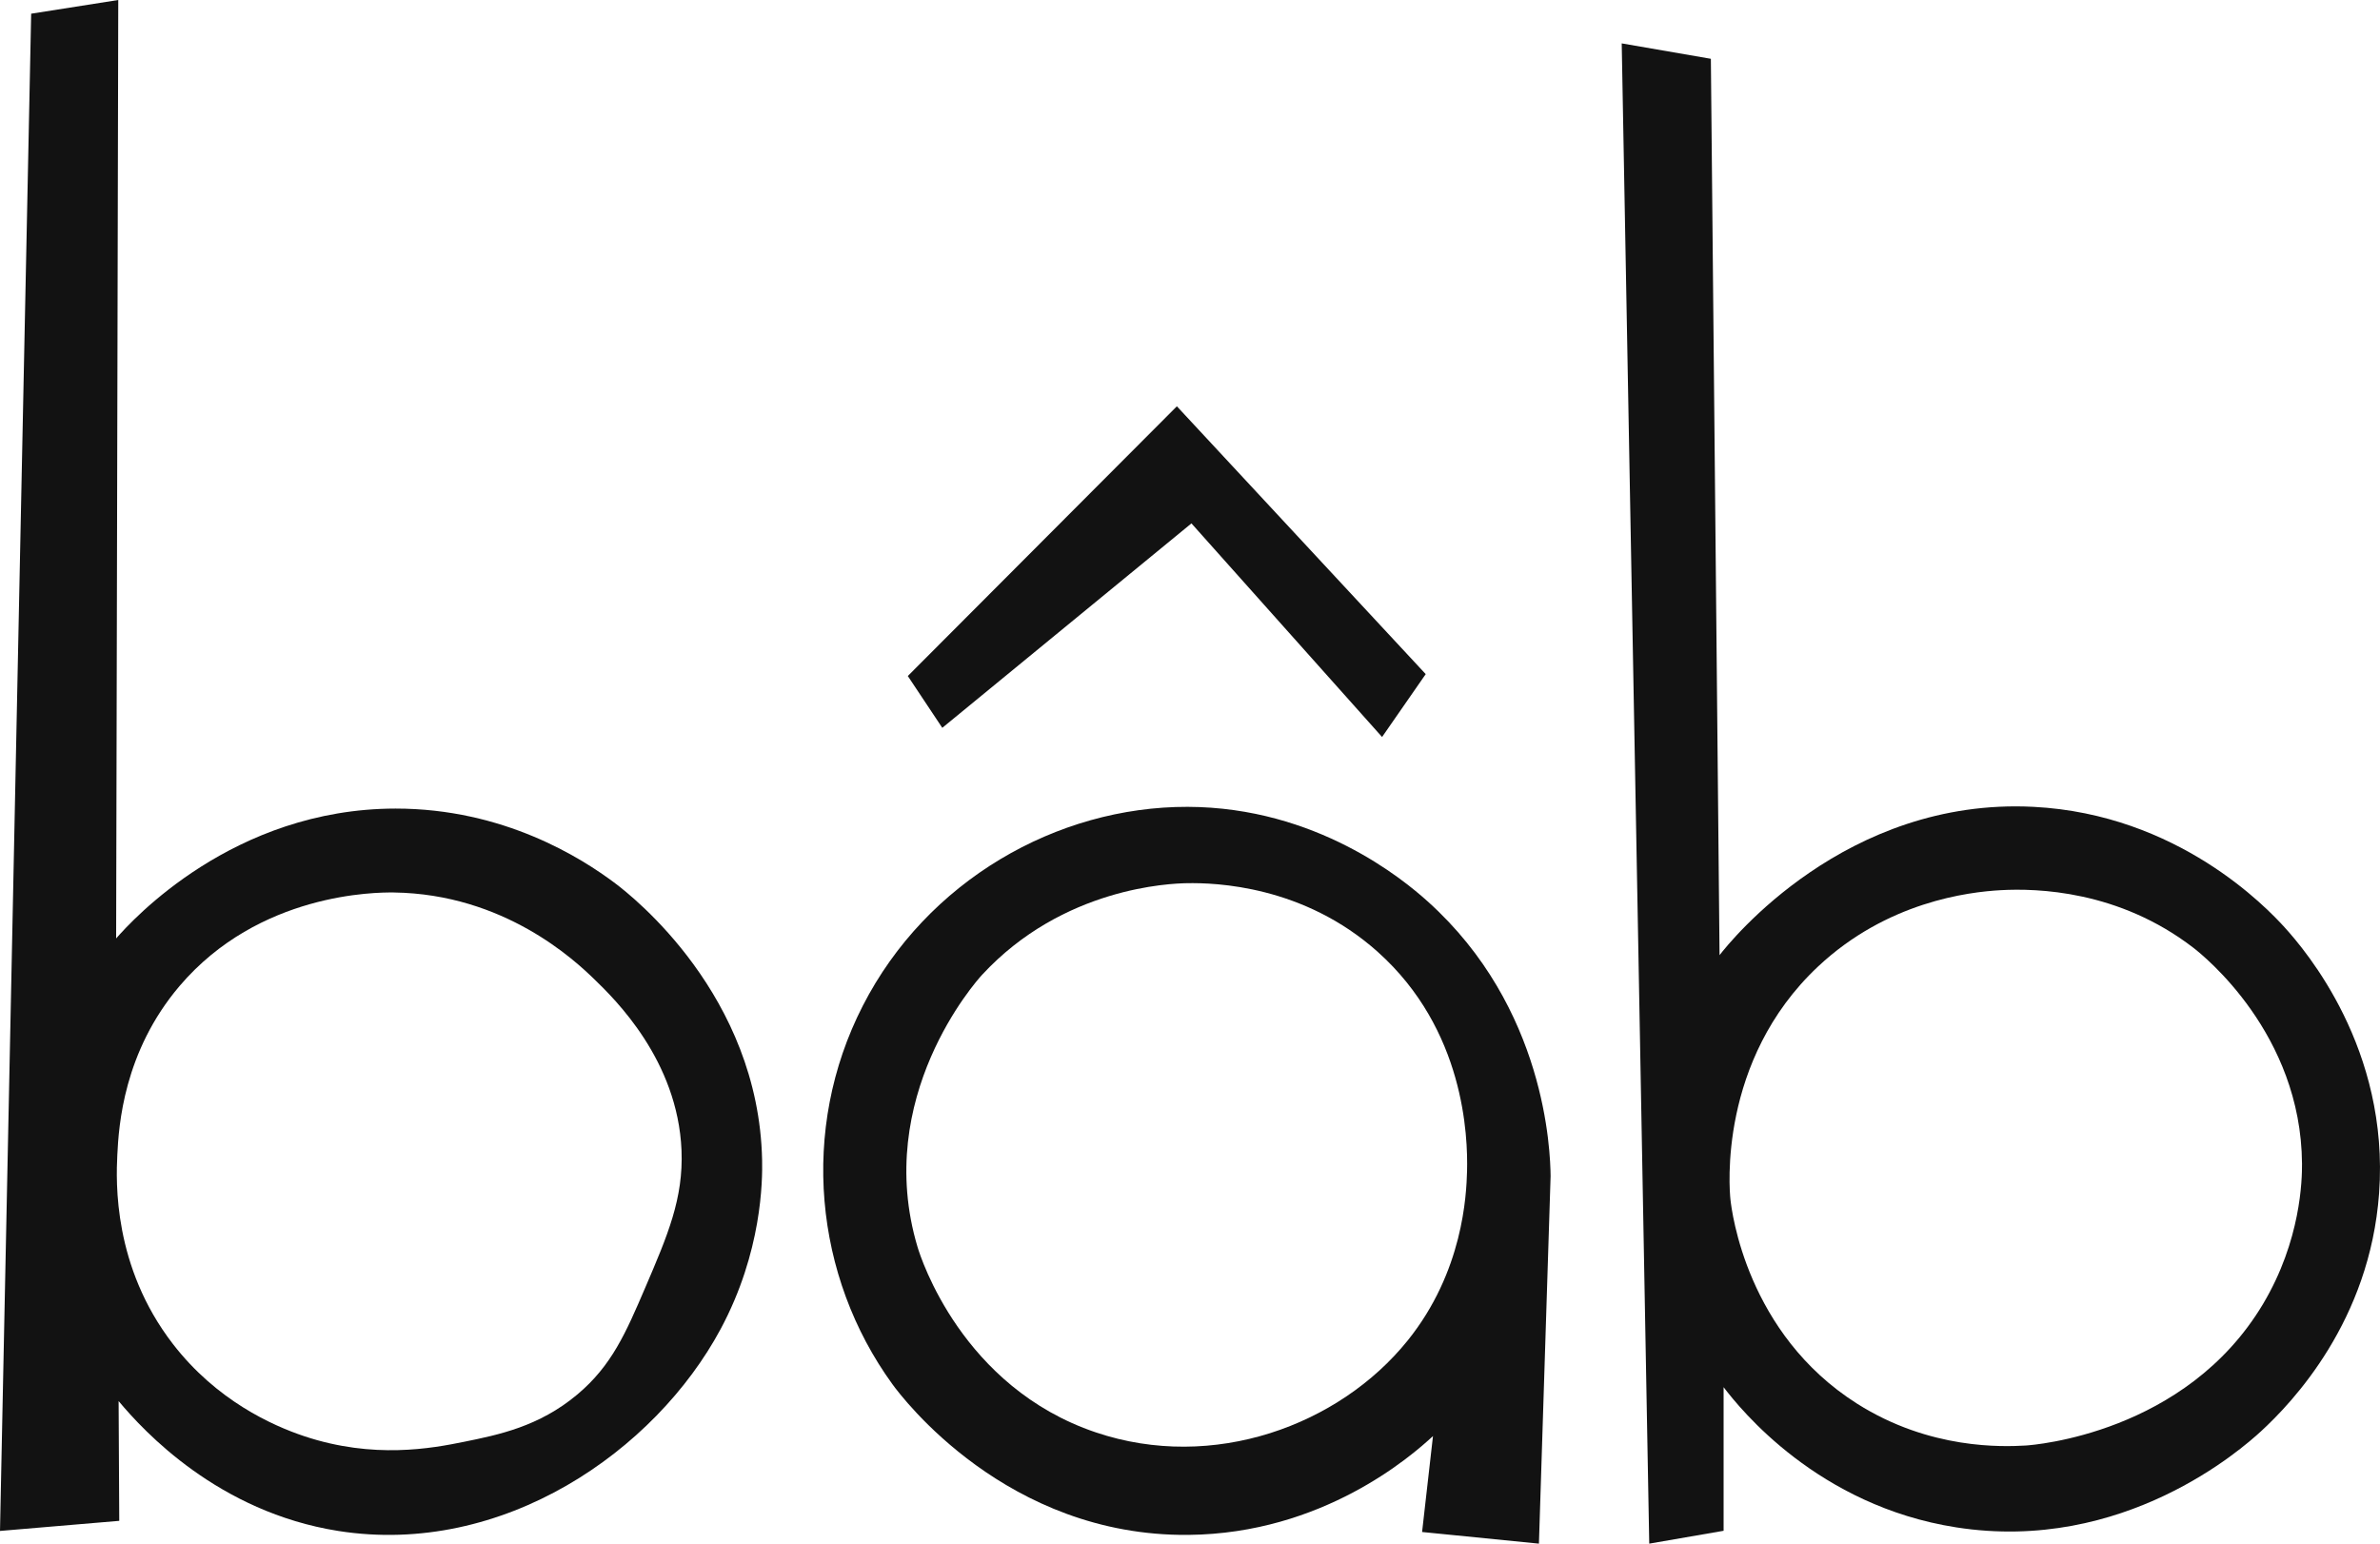
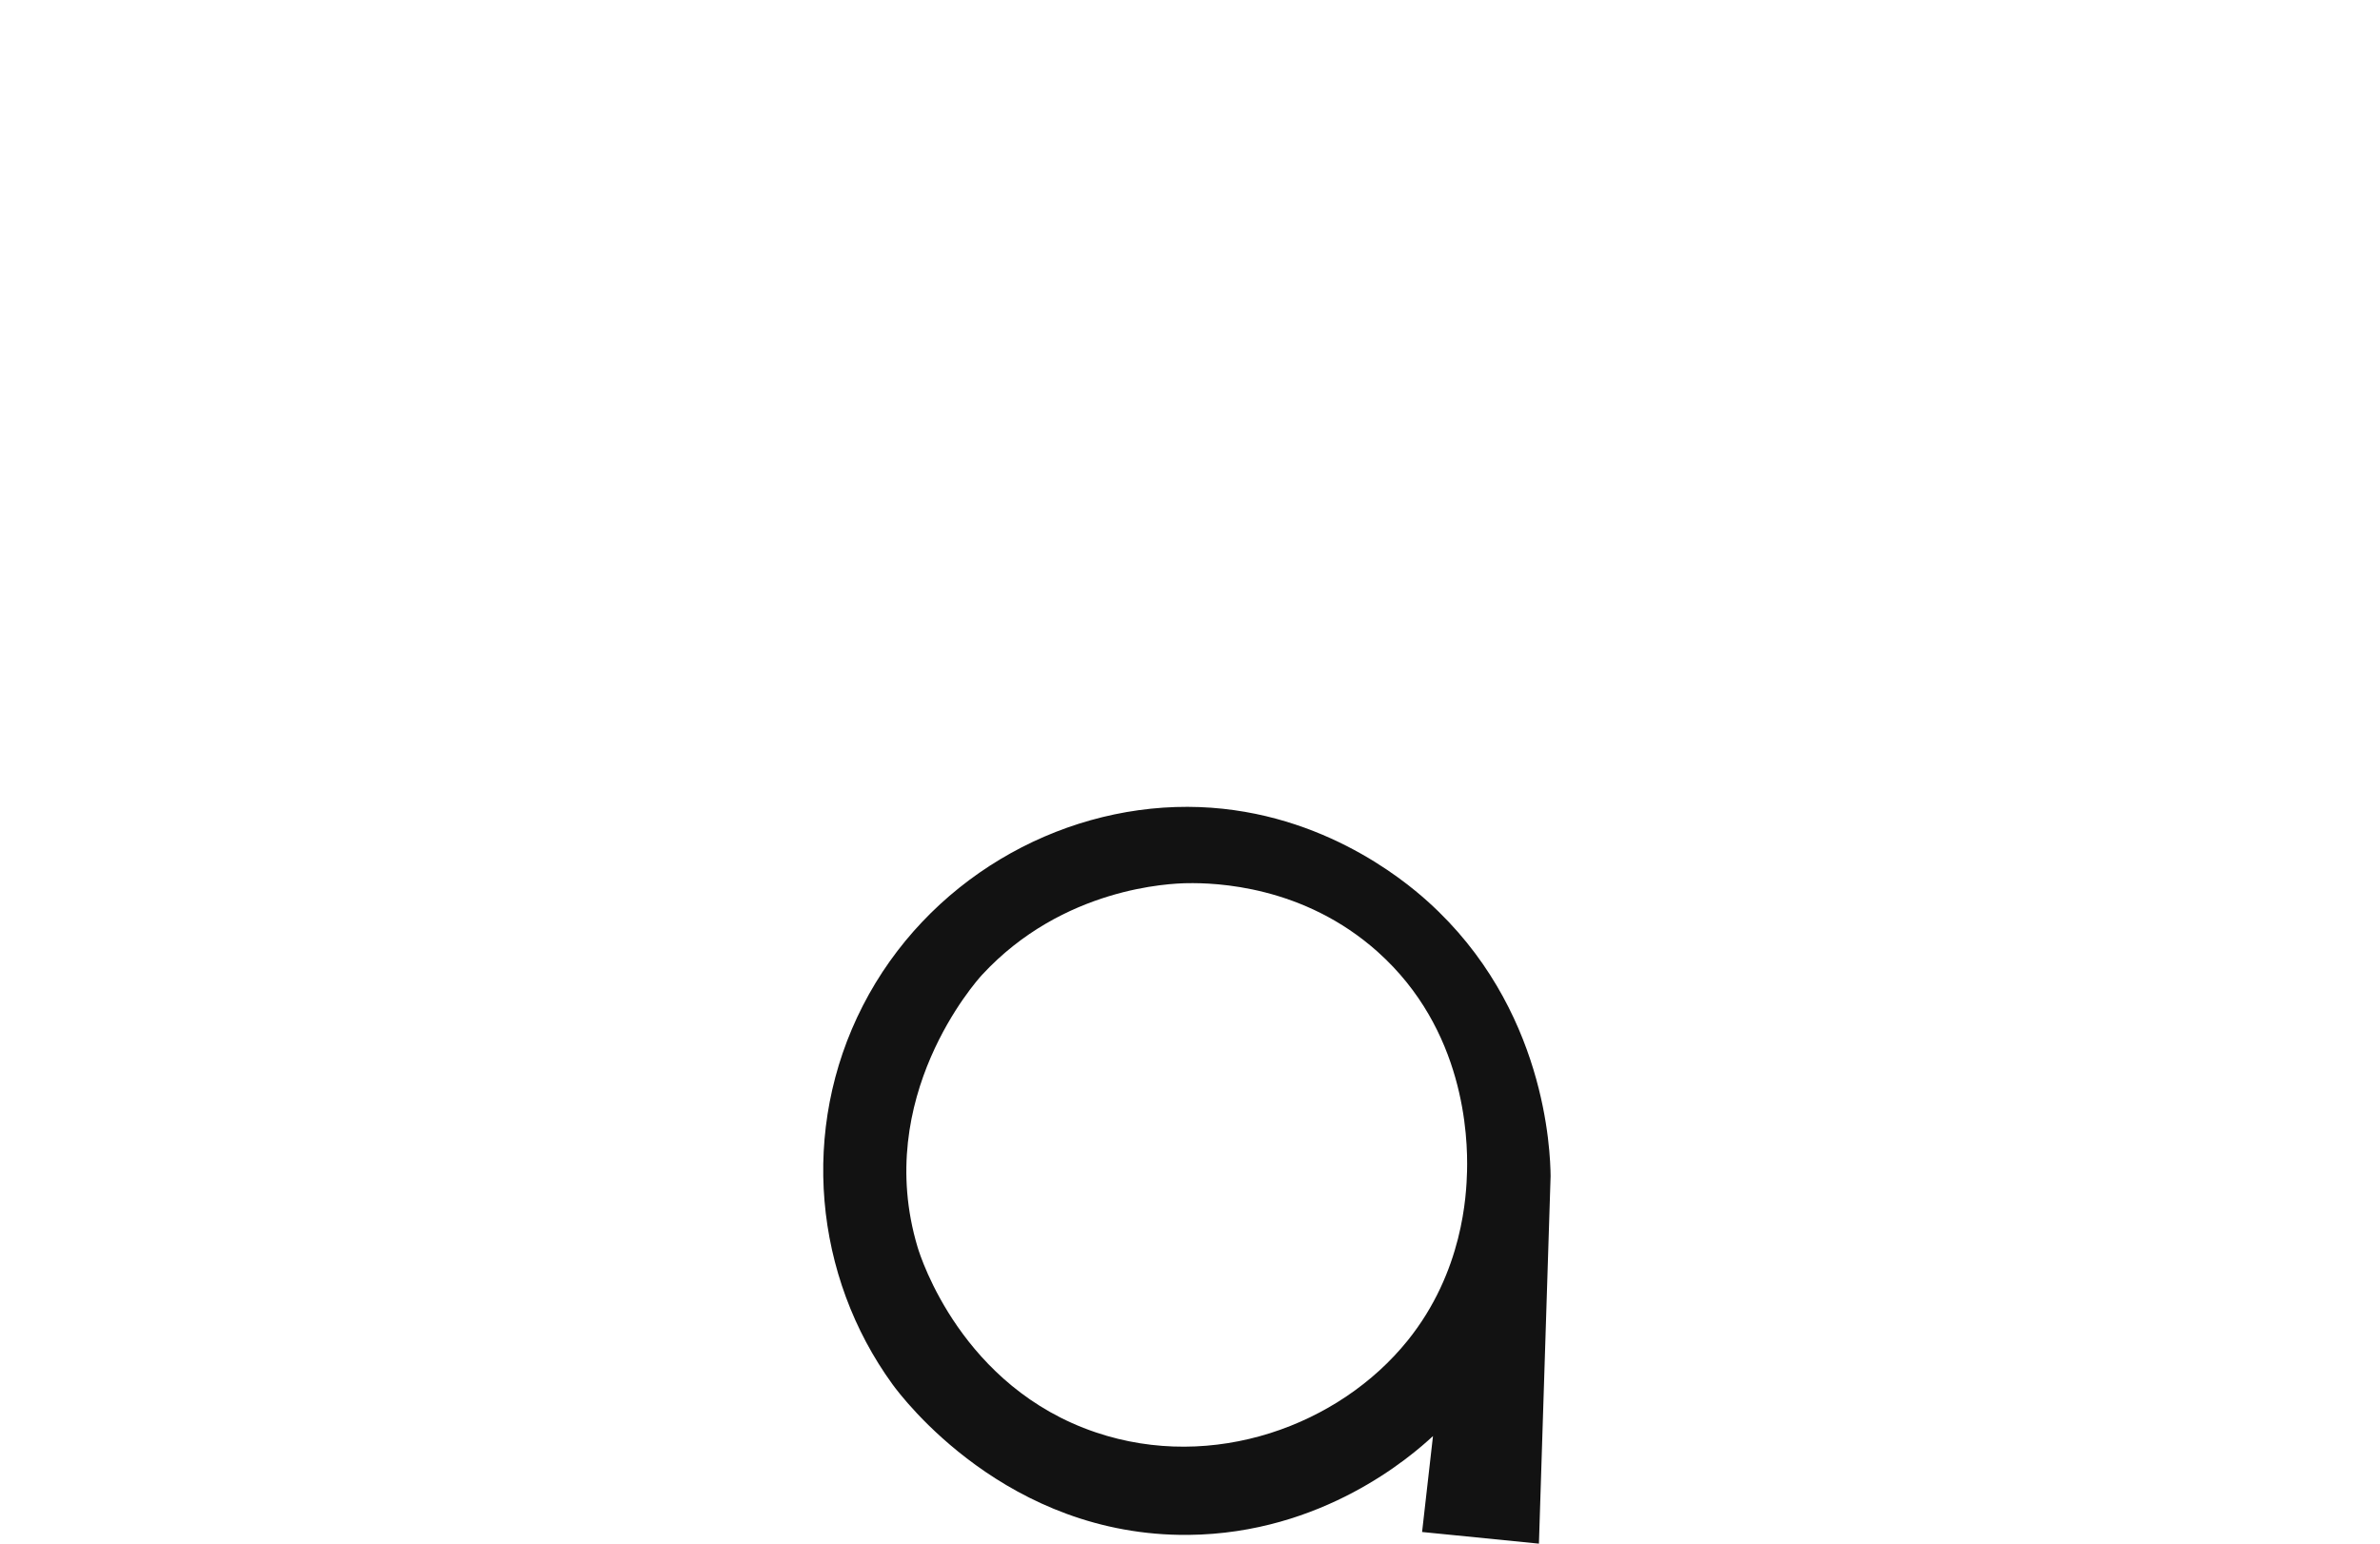
<svg xmlns="http://www.w3.org/2000/svg" width="74" height="48" viewBox="0 0 74 48" fill="none">
-   <path d="M19.137 27.474C18.077 26.674 15.658 25.142 12.299 25.143C7.251 25.148 4.106 28.616 3.611 29.181L3.677 0L0.969 0.426L0 47.605L3.708 47.291L3.688 43.567C4.473 44.508 6.788 47.015 10.515 47.605C15.632 48.414 20.365 45.13 22.407 41.326C23.694 38.928 23.709 36.708 23.696 36.074C23.589 30.939 19.646 27.858 19.137 27.474ZM20.062 40.04C19.461 41.44 19.022 42.465 17.948 43.364C16.759 44.362 15.492 44.618 14.426 44.834C13.435 45.035 11.619 45.379 9.459 44.659C8.477 44.331 6.736 43.555 5.374 41.789C3.516 39.381 3.606 36.749 3.648 35.908C3.692 35.01 3.84 32.708 5.585 30.658C8.055 27.757 11.696 27.745 12.243 27.752C15.676 27.799 17.871 29.86 18.477 30.448C19.109 31.061 21.073 32.964 21.19 35.769C21.251 37.268 20.76 38.411 20.062 40.04Z" fill="#121212" />
  <path d="M44.386 28.026C43.636 27.351 40.928 25.101 36.927 25.089C32.856 25.079 28.817 27.389 26.827 31.274C24.855 35.123 25.317 39.693 27.747 43.042C28.044 43.451 31.302 47.782 36.95 47.728C41.127 47.688 43.885 45.276 44.555 44.655L44.216 47.638L47.849 48L48.212 36.568C48.202 35.804 48.069 31.334 44.386 28.026ZM45.614 36.425C45.593 37.157 45.494 39.541 43.766 41.686C41.642 44.323 37.722 45.773 34.071 44.54C29.911 43.136 28.627 39.106 28.53 38.78C27.135 34.122 30.355 30.508 30.531 30.317C33.051 27.586 36.4 27.472 36.904 27.463C37.792 27.447 40.533 27.532 42.843 29.604C45.535 32.016 45.643 35.331 45.614 36.425Z" fill="#121212" />
-   <path d="M71.032 28.834C70.477 28.224 67.72 25.321 63.228 25.089C57.385 24.789 53.792 29.278 53.465 29.701L53.195 1.828L50.423 1.349L51.279 48L53.591 47.6V43.135C54.118 43.826 56.526 46.823 60.824 47.494C66.034 48.309 69.724 45.034 70.292 44.514C71.286 43.601 73.685 41.073 73.972 37.102C74.296 32.616 71.69 29.559 71.032 28.834ZM70.362 40.55C67.955 44.581 63.22 44.934 62.984 44.949C62.287 44.988 60.012 45.088 57.737 43.645C54.312 41.473 53.844 37.679 53.803 37.291C53.772 36.999 53.415 32.98 56.524 30.058C58.668 28.043 61.197 27.736 62.212 27.68C63.325 27.619 65.875 27.682 68.198 29.472C68.502 29.707 71.549 32.137 71.575 36.184C71.578 36.681 71.543 38.568 70.362 40.55Z" fill="#121212" />
-   <path d="M37.045 16.275L42.972 22.917L44.329 20.962L36.592 12.634L28.226 21.021L29.298 22.632L37.045 16.275Z" fill="#121212" />
</svg>